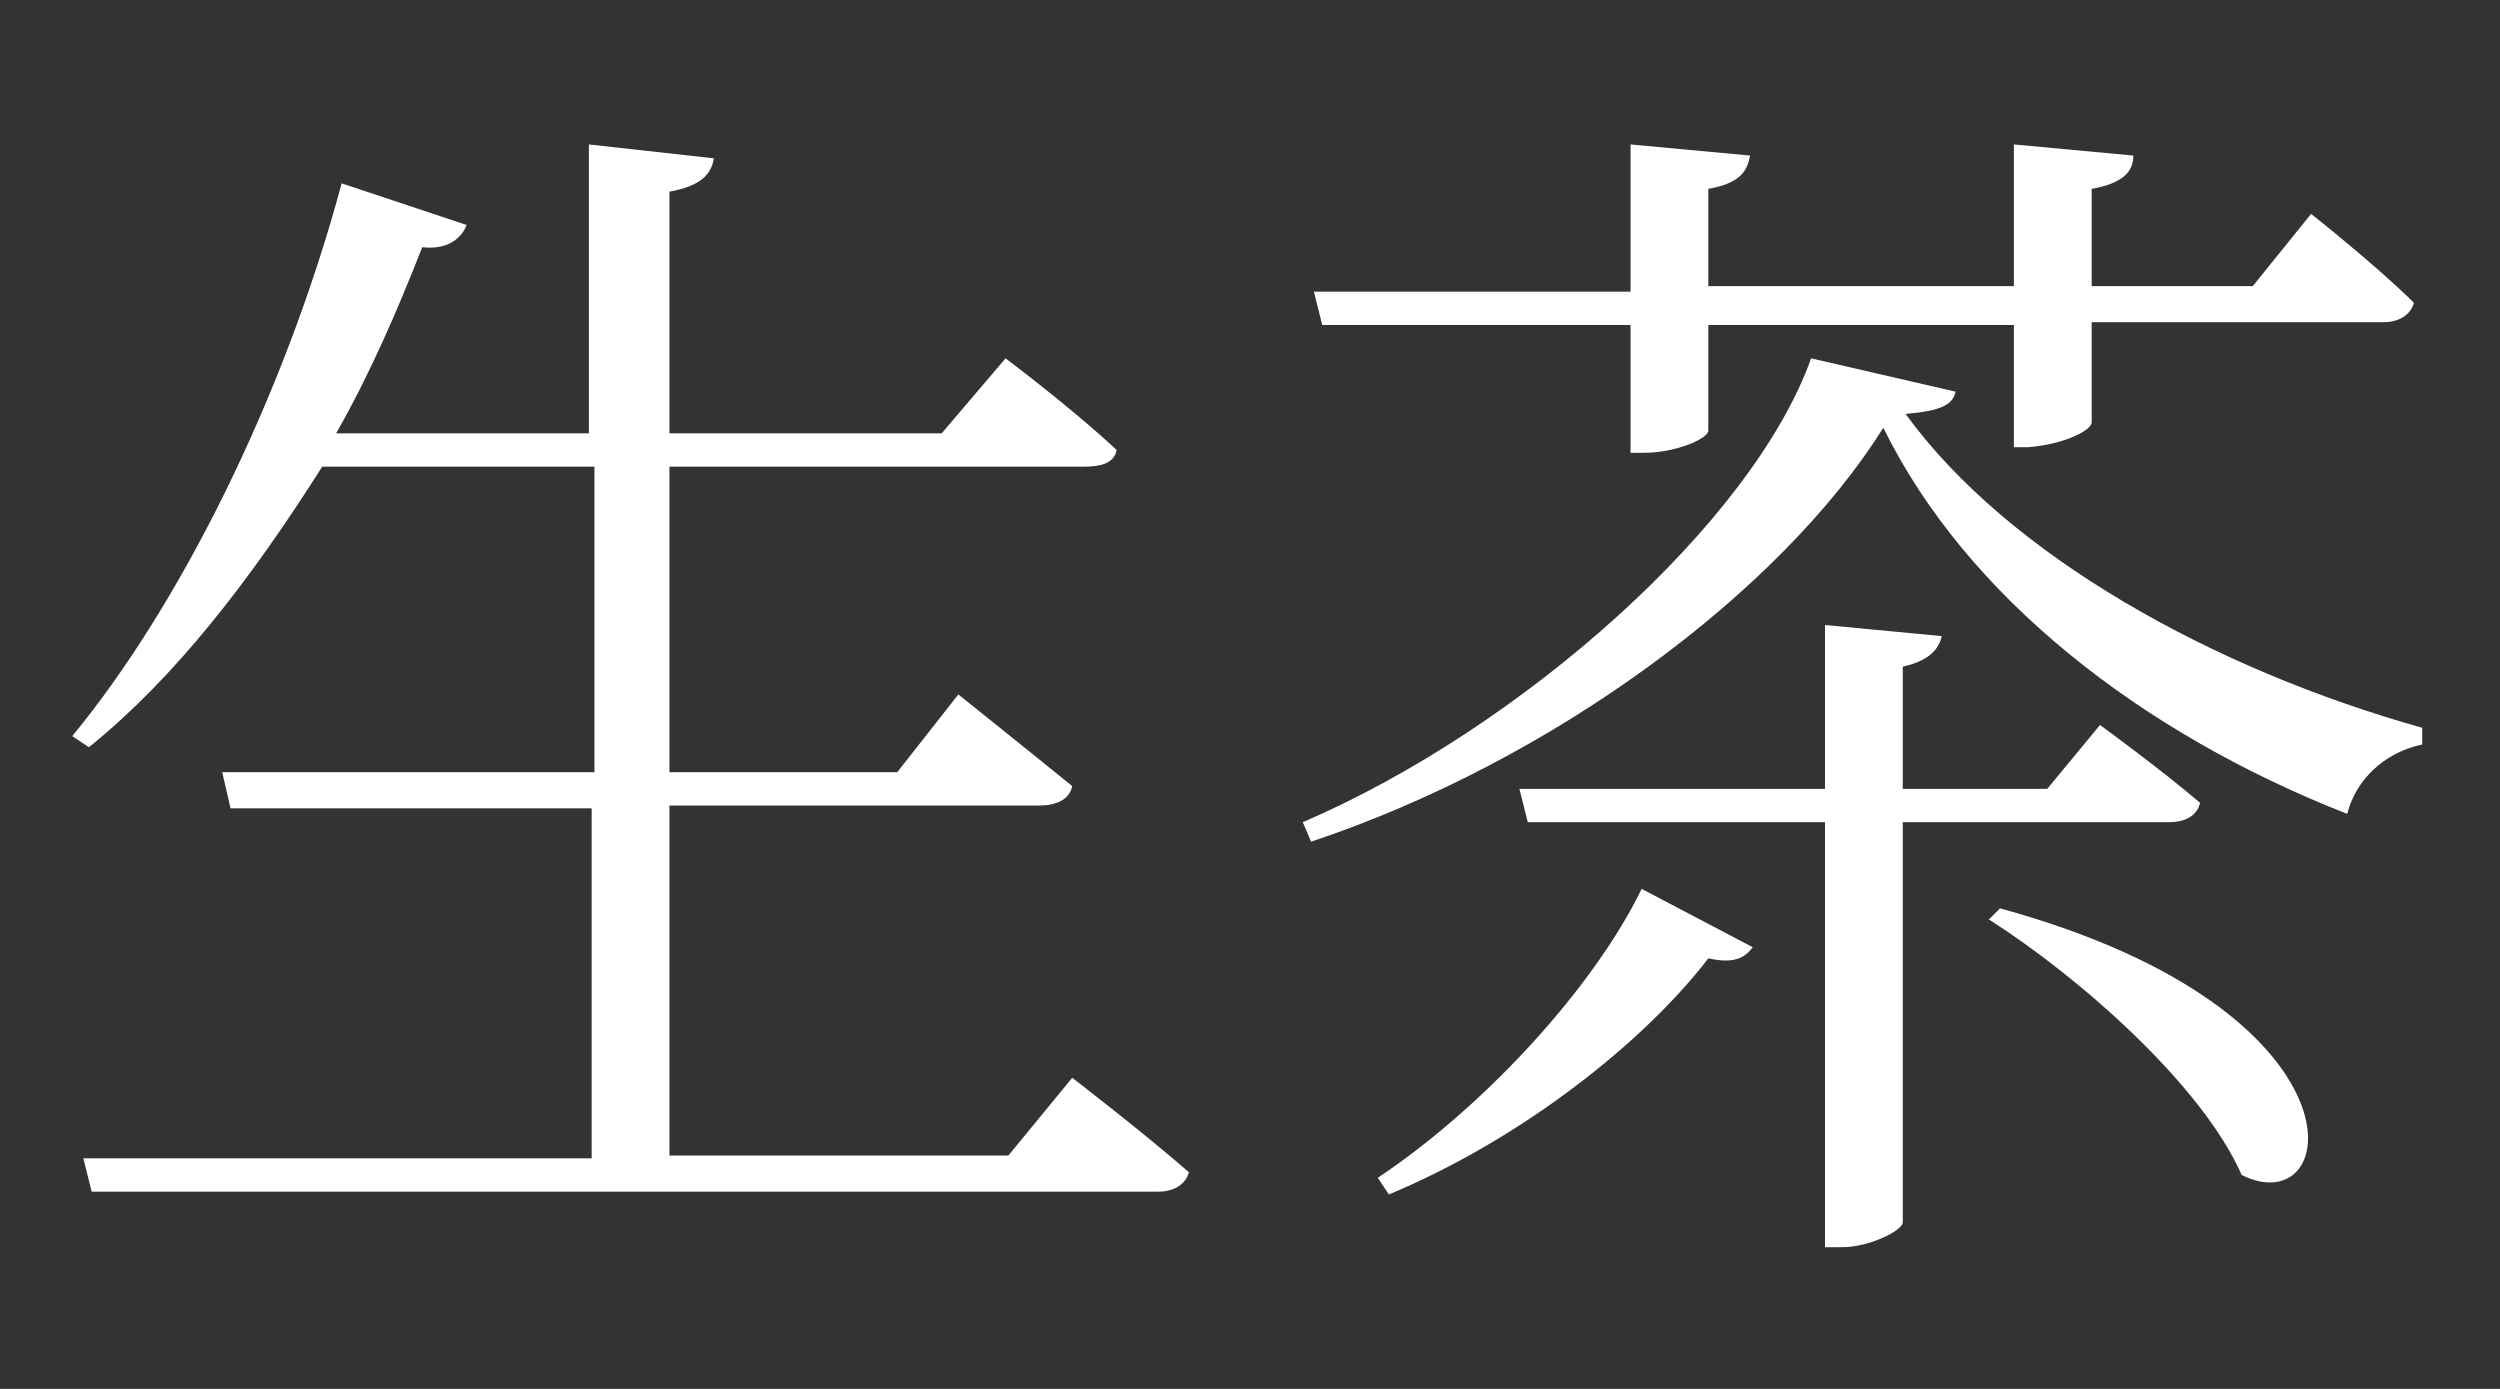
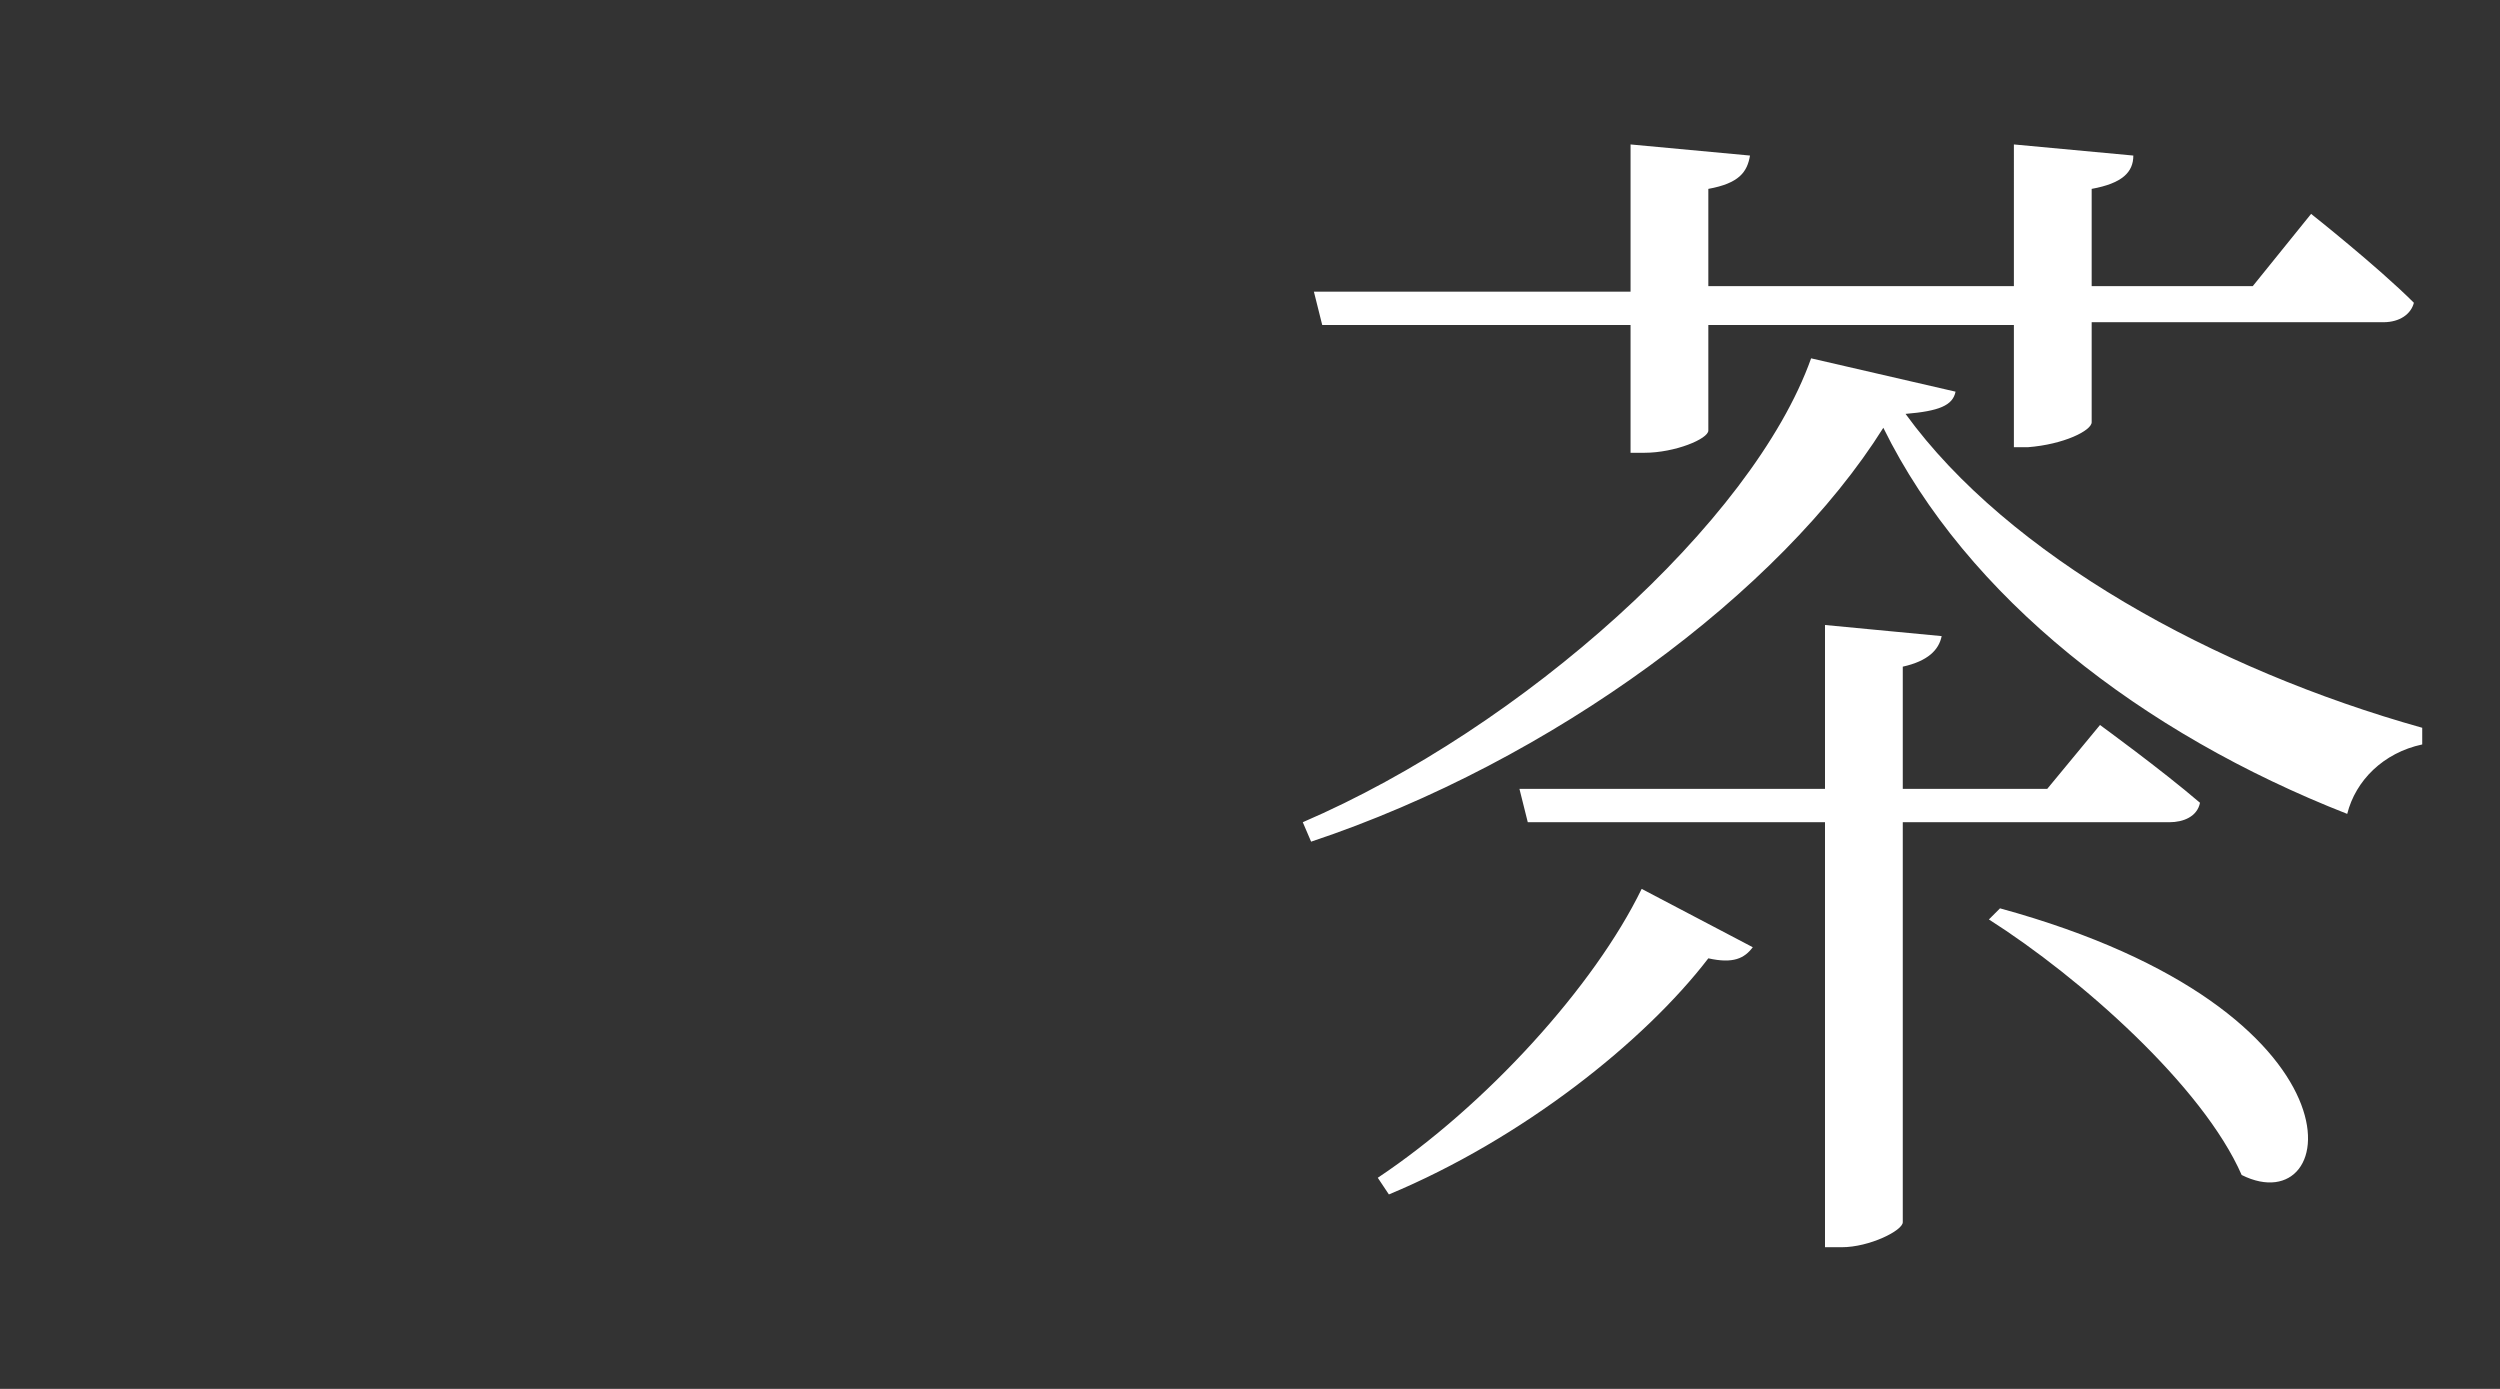
<svg xmlns="http://www.w3.org/2000/svg" version="1.1" id="Layer_1" x="0px" y="0px" viewBox="0 0 90 50" style="enable-background:new 0 0 90 50;" xml:space="preserve">
  <rect x="0" y="0" width="90" height="50" fill="#333333" stroke="none" />
  <style type="text/css">
	.st0{fill:#FFFFFF;}
</style>
  <g>
-     <path class="st0" d="M16.8,8.1c-0.2,0.5-0.7,0.9-1.6,0.8c-0.9,2.3-1.9,4.6-3.1,6.7h9.1V5.2l4.5,0.5c-0.1,0.6-0.5,1-1.6,1.2v8.7h9.8   l2.3-2.7c0,0,2.4,1.8,4,3.3c-0.1,0.5-0.6,0.6-1.2,0.6H24.1v11h8.2l2.2-2.8c0,0,2.5,2,4.1,3.3c-0.1,0.5-0.6,0.7-1.2,0.7H24.1v12.6   h12.2l2.3-2.8c0,0,2.6,2,4.2,3.4c-0.1,0.4-0.5,0.7-1.1,0.7H3.3l-0.3-1.2h18.3V29.1h-13l-0.3-1.3h13.4v-11h-9.8   C9,20.9,6.3,24.4,3.2,26.9l-0.6-0.4c3.8-4.6,7.6-12.1,9.7-19.9L16.8,8.1z" />
    <path class="st0" d="M47.2,30.3l-0.3-0.7c7.9-3.4,16.2-10.8,18.3-16.7l5.2,1.2c-0.1,0.5-0.6,0.7-1.8,0.8   c3.7,5.1,11.1,9.2,18.6,11.3l0,0.6c-1.4,0.3-2.4,1.3-2.7,2.5c-7.4-2.9-13.7-7.8-16.7-13.9C64.1,21.3,55.9,27.4,47.2,30.3z    M58.7,10.3V5.2L63,5.6c-0.1,0.6-0.4,1-1.5,1.2v3.5h11V5.2l4.3,0.4c0,0.6-0.4,1-1.5,1.2v3.5h5.8l2.1-2.6c0,0,2.4,1.9,3.7,3.2   c-0.1,0.4-0.5,0.7-1.1,0.7H75.3v3.6c0,0.3-1,0.8-2.3,0.9h-0.5v-4.4h-11v3.8c0,0.3-1.2,0.8-2.3,0.8h-0.5v-4.6H47.6l-0.3-1.2H58.7z    M63.1,34.1c-0.3,0.4-0.7,0.6-1.6,0.4c-2.3,3-6.7,6.5-11.5,8.5l-0.4-0.6c3.9-2.6,7.8-6.9,9.5-10.4L63.1,34.1z M65.7,28.4v-5.9   l4.2,0.4c-0.1,0.5-0.5,0.9-1.4,1.1v4.4h5.2l1.9-2.3c0,0,2.2,1.6,3.6,2.8c-0.1,0.5-0.6,0.7-1.1,0.7h-9.6V44c0,0.3-1.2,0.9-2.2,0.9   h-0.6V29.6H55l-0.3-1.2H65.7z M80.7,42.3c-1.4-3.2-5.8-7.1-9.1-9.2l0.4-0.4C85.5,36.4,84.3,44.1,80.7,42.3z" />
  </g>
</svg>